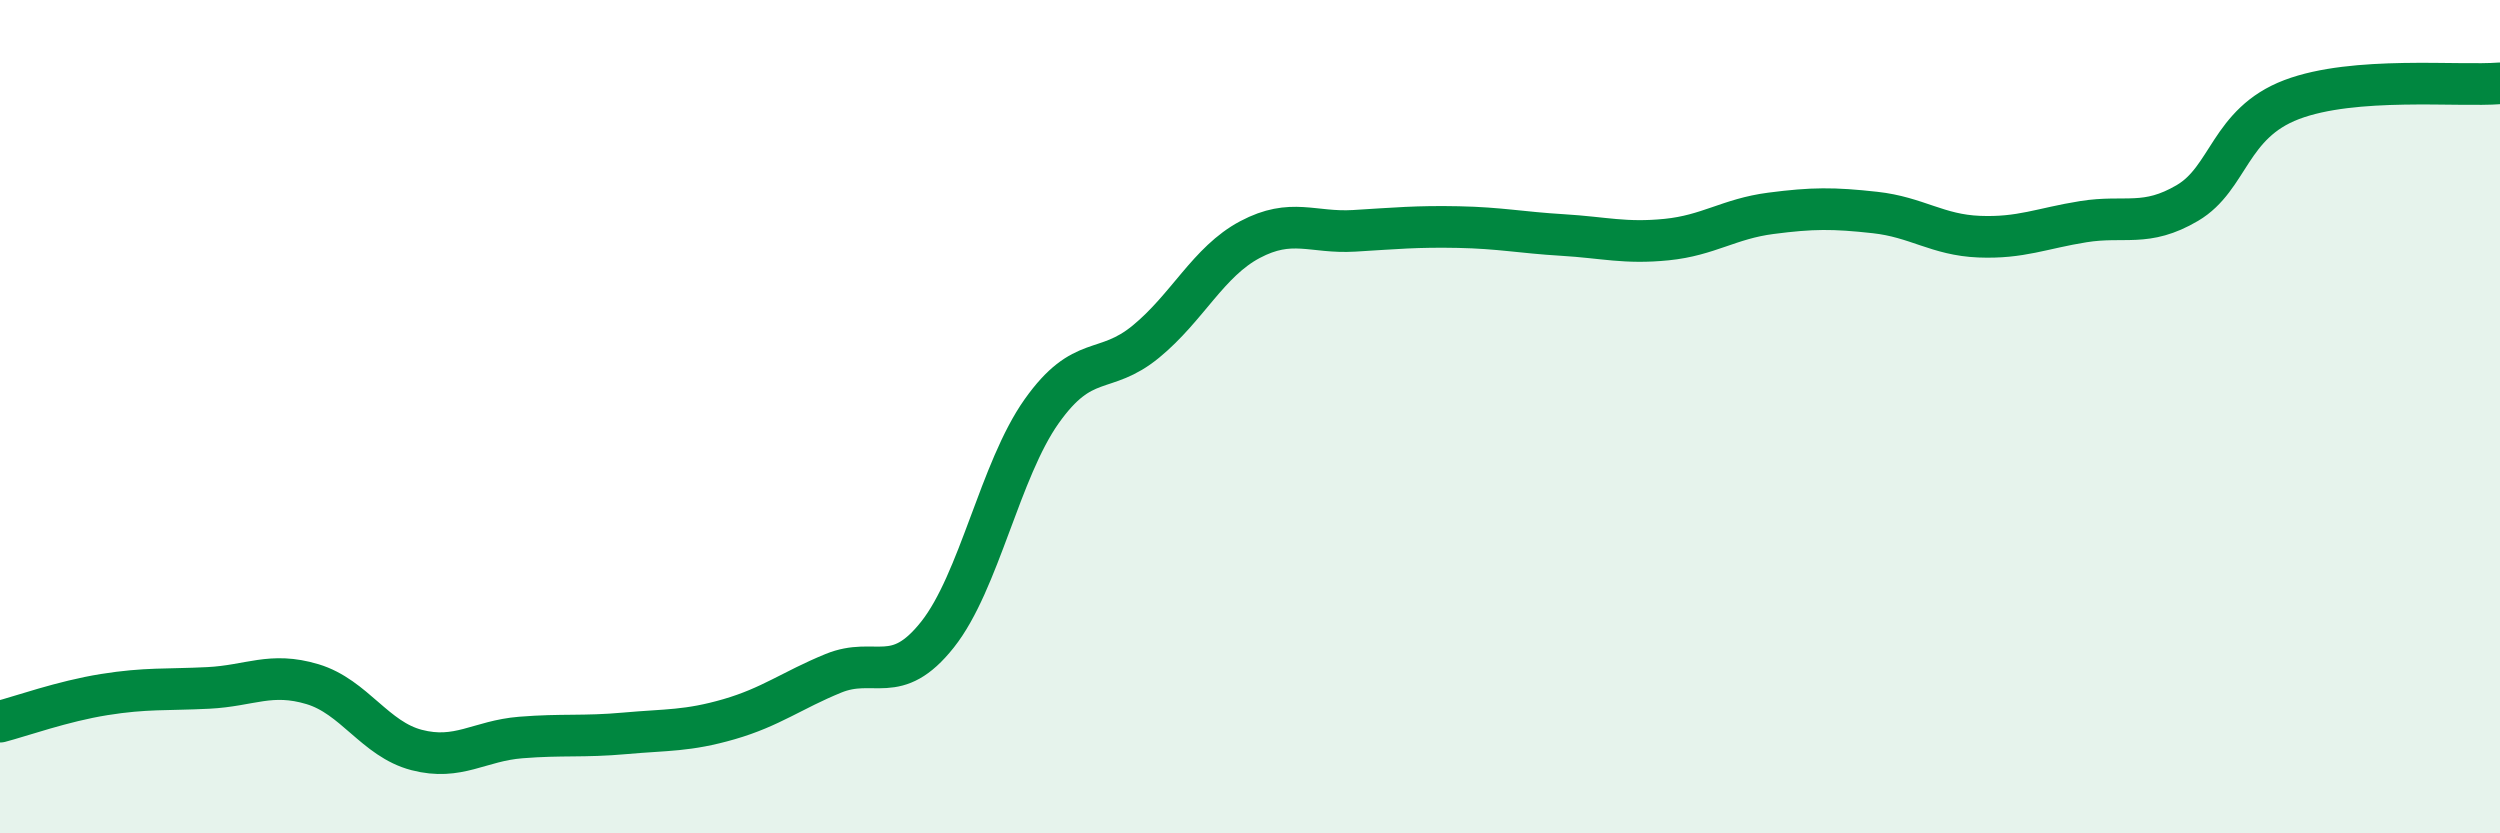
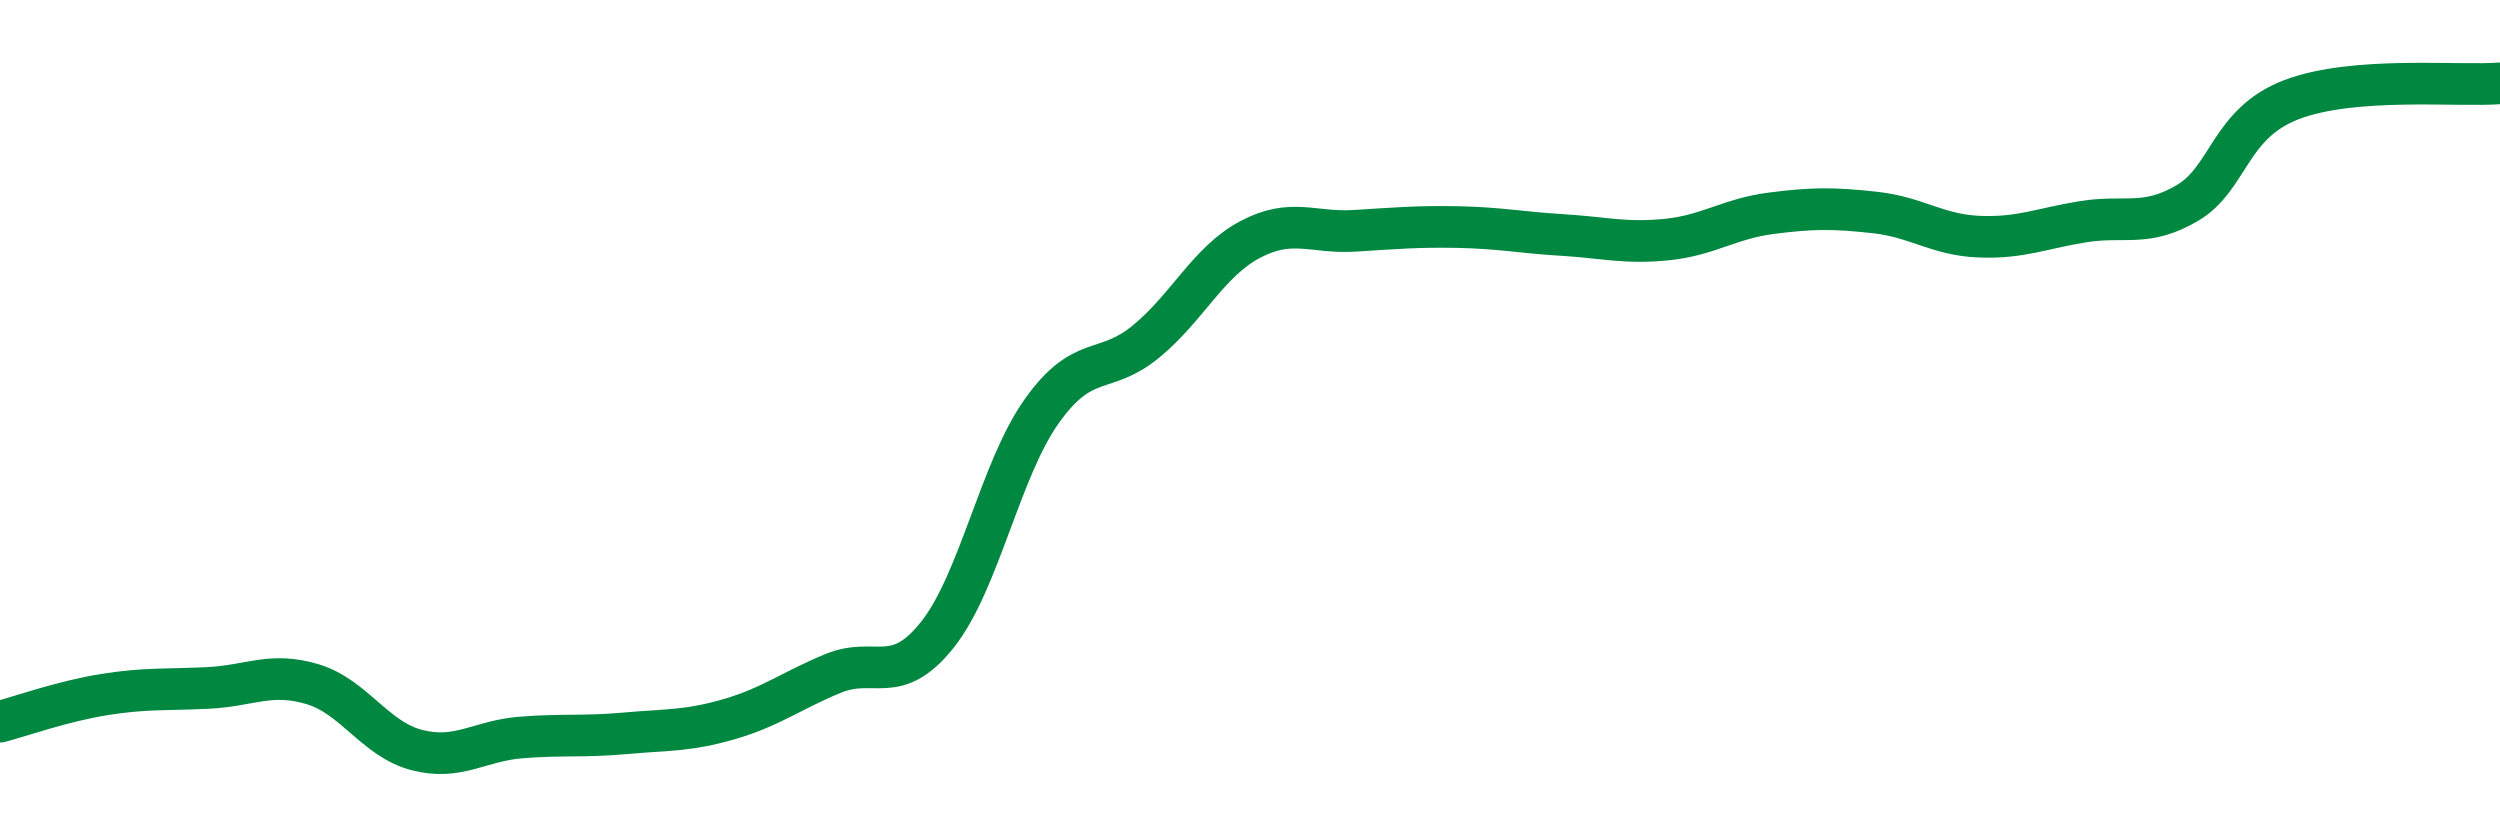
<svg xmlns="http://www.w3.org/2000/svg" width="60" height="20" viewBox="0 0 60 20">
-   <path d="M 0,17.32 C 0.5,17.19 1.5,16.83 2.5,16.67 C 3.5,16.51 4,16.56 5,16.51 C 6,16.46 6.5,16.12 7.5,16.42 C 8.5,16.72 9,17.74 10,18 C 11,18.26 11.5,17.78 12.5,17.7 C 13.5,17.62 14,17.69 15,17.6 C 16,17.51 16.5,17.55 17.5,17.26 C 18.5,16.97 19,16.57 20,16.16 C 21,15.75 21.5,16.49 22.5,15.23 C 23.5,13.97 24,11.28 25,9.87 C 26,8.46 26.5,9.02 27.5,8.2 C 28.5,7.38 29,6.28 30,5.75 C 31,5.22 31.5,5.6 32.5,5.54 C 33.5,5.48 34,5.43 35,5.45 C 36,5.47 36.5,5.58 37.5,5.64 C 38.5,5.7 39,5.85 40,5.75 C 41,5.65 41.5,5.25 42.5,5.12 C 43.5,4.99 44,4.99 45,5.1 C 46,5.21 46.5,5.64 47.5,5.68 C 48.5,5.72 49,5.48 50,5.32 C 51,5.16 51.5,5.46 52.5,4.87 C 53.5,4.28 53.5,2.96 55,2.39 C 56.5,1.82 59,2.08 60,2L60 20L0 20Z" fill="#008740" opacity="0.1" stroke-linecap="round" stroke-linejoin="round" />
  <path d="M 0,17.32 C 0.5,17.19 1.5,16.83 2.5,16.67 C 3.5,16.51 4,16.56 5,16.51 C 6,16.46 6.5,16.12 7.5,16.42 C 8.5,16.72 9,17.74 10,18 C 11,18.26 11.5,17.78 12.5,17.7 C 13.5,17.62 14,17.69 15,17.6 C 16,17.51 16.5,17.55 17.5,17.26 C 18.5,16.97 19,16.57 20,16.16 C 21,15.75 21.5,16.49 22.5,15.23 C 23.5,13.97 24,11.28 25,9.87 C 26,8.46 26.5,9.02 27.5,8.2 C 28.5,7.38 29,6.28 30,5.75 C 31,5.22 31.5,5.6 32.5,5.54 C 33.5,5.48 34,5.43 35,5.45 C 36,5.47 36.5,5.58 37.5,5.64 C 38.5,5.7 39,5.85 40,5.75 C 41,5.65 41.5,5.25 42.5,5.12 C 43.5,4.99 44,4.99 45,5.1 C 46,5.21 46.5,5.64 47.5,5.68 C 48.5,5.72 49,5.48 50,5.32 C 51,5.16 51.5,5.46 52.5,4.87 C 53.5,4.28 53.5,2.96 55,2.39 C 56.5,1.82 59,2.08 60,2" stroke="#008740" stroke-width="1" fill="none" stroke-linecap="round" stroke-linejoin="round" />
</svg>